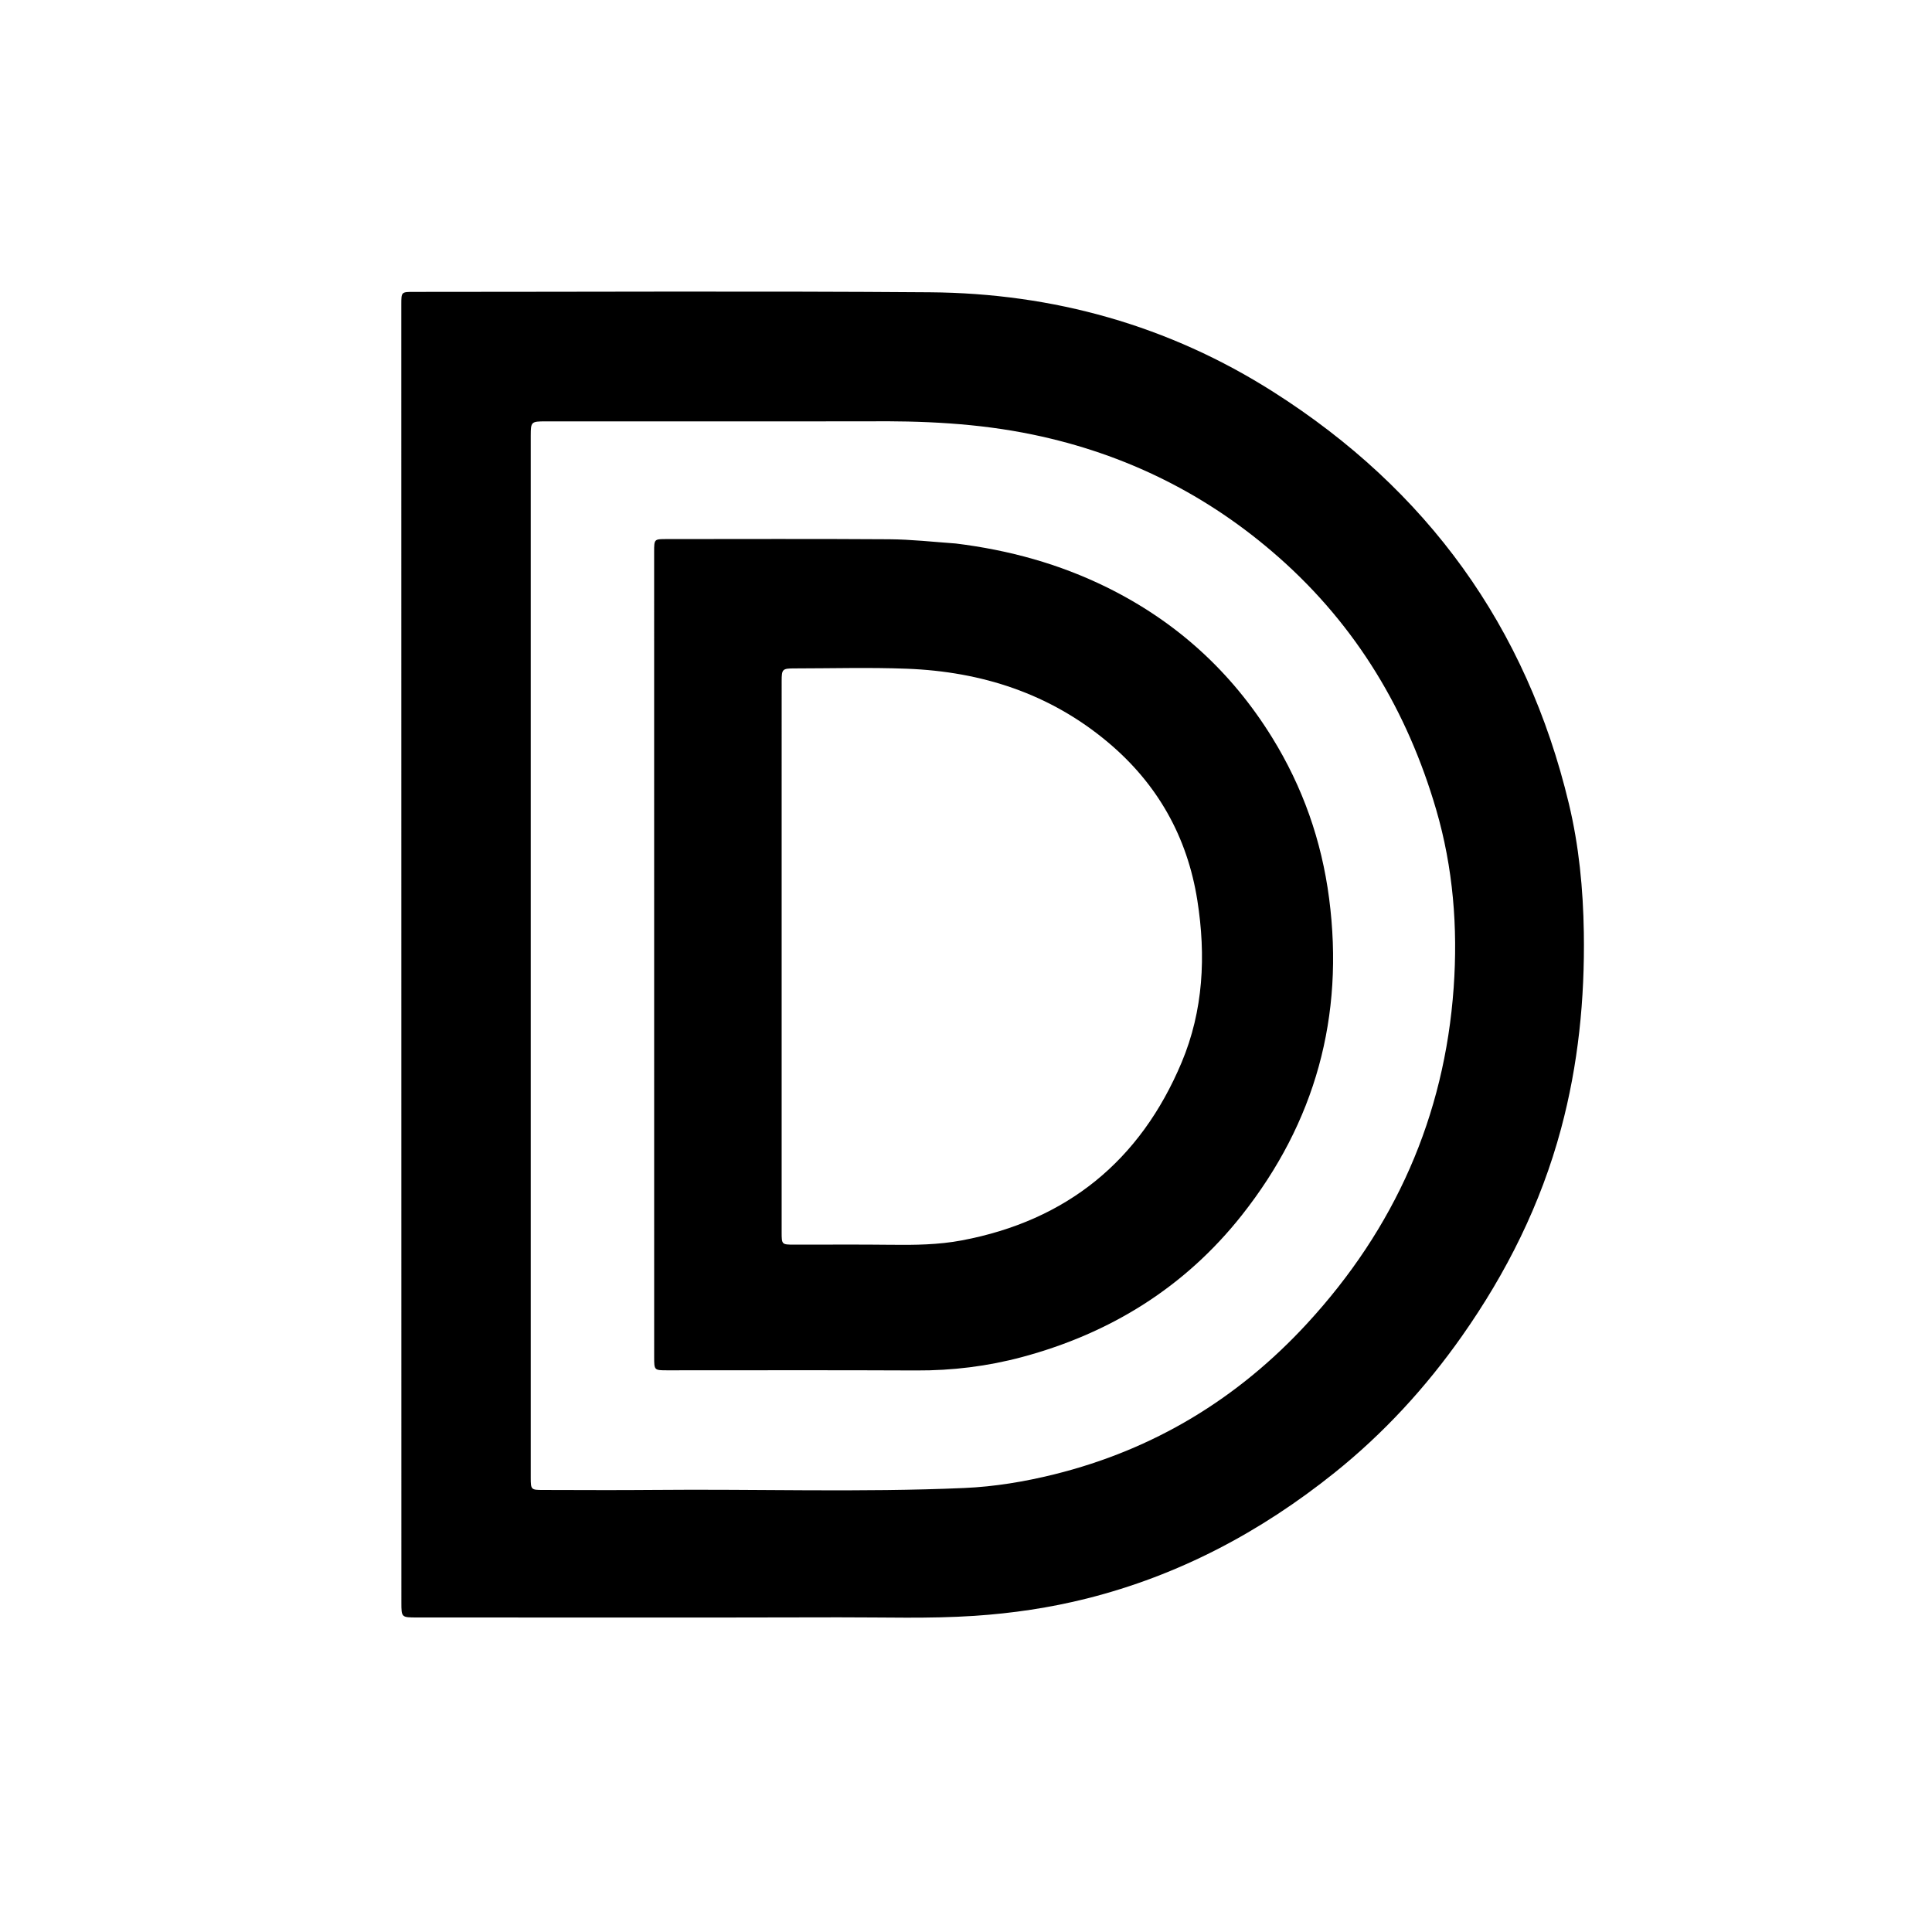
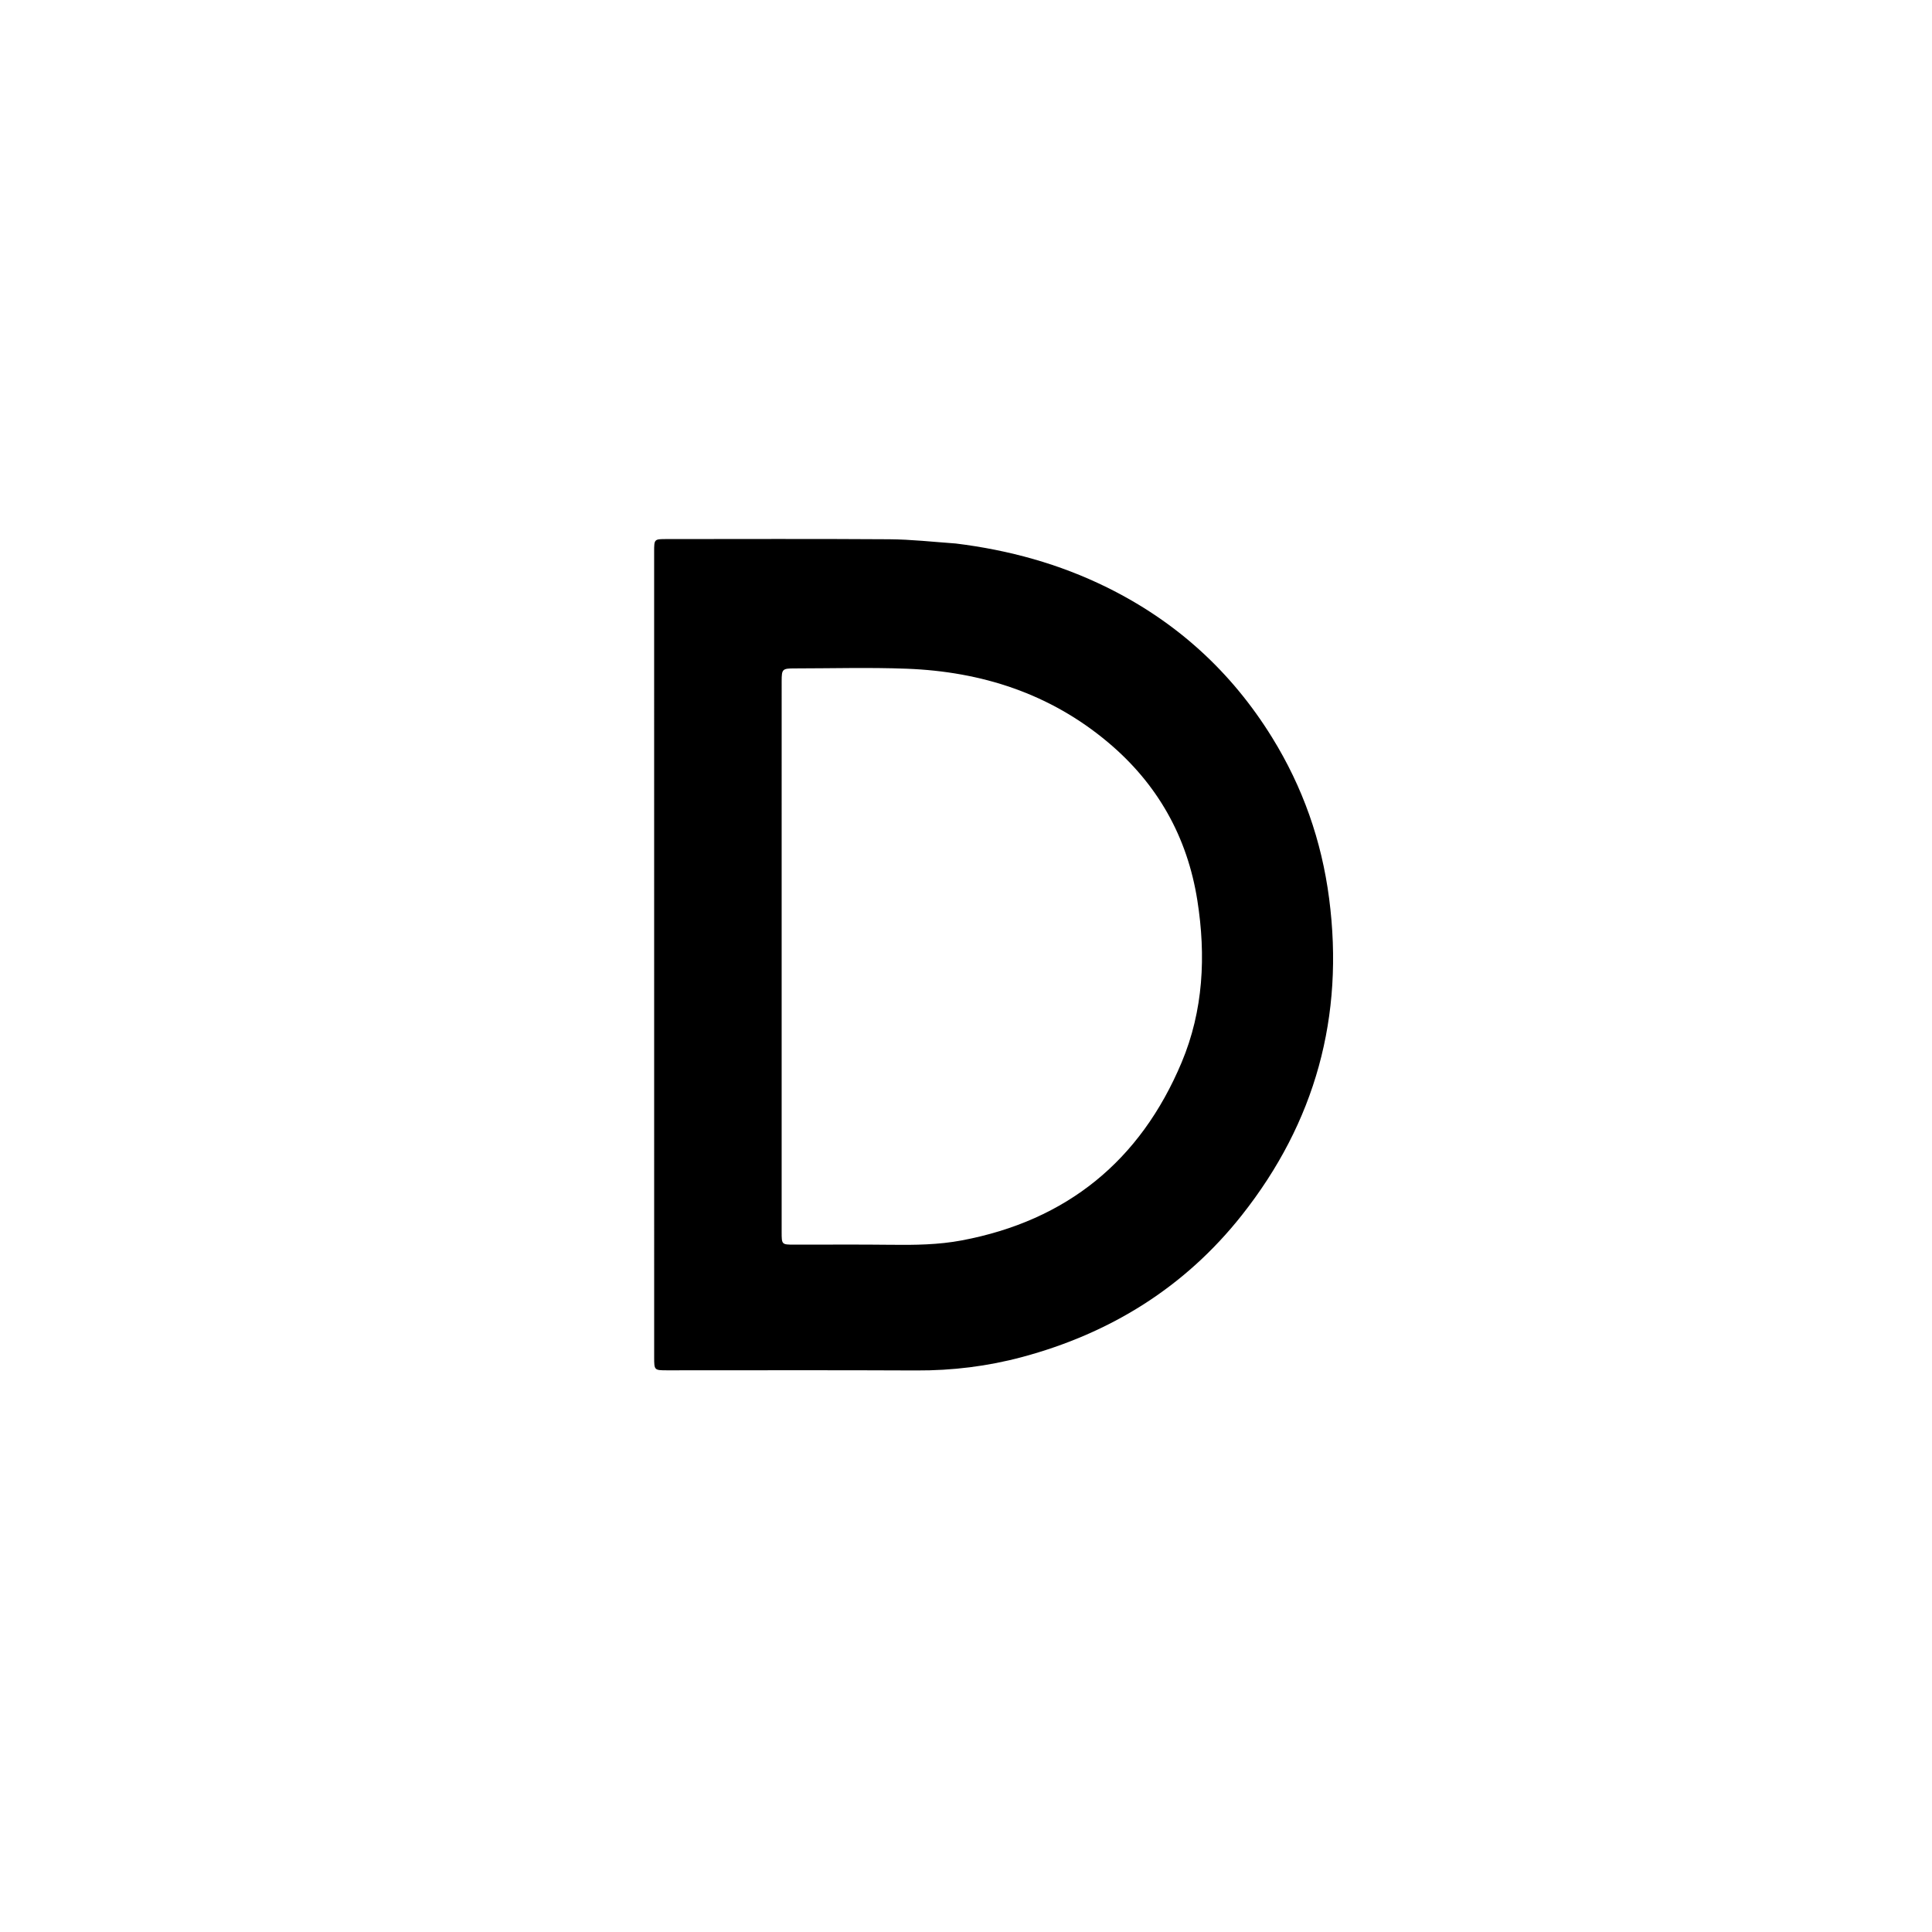
<svg xmlns="http://www.w3.org/2000/svg" version="1.1" id="Layer_1" x="0px" y="0px" width="100%" viewBox="0 0 1024 1024" enable-background="new 0 0 1024 1024" xml:space="preserve">
-   <path fill="#000000" opacity="1" stroke="none" d=" M221.069,857.29   C212.768,857.291 212.742,857.291 212.741,849.326   C212.724,620.009 212.712,390.692 212.703,161.375   C212.703,154.736 212.723,154.711 219.35,154.712   C310.51,154.719 401.674,154.227 492.829,154.917   C558.292,155.412 619.456,172.468 674.964,207.762   C756.329,259.496 809.053,332.027 831.543,426   C836.889,448.34 839.102,471.142 839.459,494.195   C840.006,529.499 836.53,564.227 827.361,598.358   C816.651,638.221 798.55,674.497 774.853,708.181   C755.642,735.489 733.276,759.795 707.241,780.656   C668.137,811.989 624.761,835.016 575.952,847.268   C556.41,852.174 536.595,855.09 516.462,856.431   C492.483,858.028 468.51,857.156 444.54,857.218   C370.213,857.409 295.885,857.288 221.069,857.29  M458.5,223.327   C402.015,223.329 345.53,223.328 289.046,223.336   C281.584,223.337 281.302,223.592 281.302,230.815   C281.295,414.932 281.296,599.05 281.303,783.167   C281.303,789.521 281.475,789.706 287.694,789.712   C307.188,789.734 326.685,789.88 346.178,789.692   C401.137,789.16 456.113,791.064 511.055,788.67   C527.182,787.967 543.098,785.324 558.766,781.439   C611.508,768.36 656.012,741.406 692.77,701.511   C739.201,651.116 765.633,591.822 770.479,523.439   C772.736,491.601 770.193,459.852 761.183,429.052   C745.927,376.897 719.004,331.875 678.038,295.63   C640.264,262.21 596.65,240.555 547.33,230.331   C518.357,224.324 488.992,222.961 458.5,223.327  z" />
  <path fill="#000000" opacity="1" stroke="none" d=" M506.577,288.067   C534.814,291.544 561.462,298.89 586.634,311.286   C623.437,329.411 652.632,355.958 674.206,390.83   C690.453,417.09 700.472,445.503 704.465,476.218   C712.596,538.77 697.15,594.841 658.168,644.113   C628.048,682.185 588.651,706.659 541.841,719.232   C523.442,724.174 504.723,726.463 485.624,726.37   C441.631,726.156 397.636,726.306 353.642,726.293   C346.766,726.291 346.722,726.252 346.721,719.37   C346.708,577.056 346.704,434.743 346.707,292.429   C346.708,285.729 346.747,285.719 353.33,285.719   C392.658,285.715 431.987,285.55 471.313,285.818   C482.926,285.898 494.531,287.206 506.577,288.067  M414.292,445.5   C414.29,514.649 414.287,583.799 414.292,652.948   C414.293,659.641 414.321,659.676 420.918,659.686   C438.08,659.713 455.245,659.55 472.405,659.765   C484.916,659.92 497.437,659.756 509.712,657.446   C565.442,646.958 604.412,615.198 626.283,563.117   C637.833,535.613 639.235,506.584 634.63,477.293   C629.319,443.512 613.496,415.486 587.327,393.495   C556.523,367.609 520.284,355.951 480.617,354.437   C460.817,353.681 440.966,354.258 421.137,354.272   C414.654,354.276 414.299,354.658 414.297,361.021   C414.286,388.847 414.292,416.673 414.292,445.5  z" />
</svg>